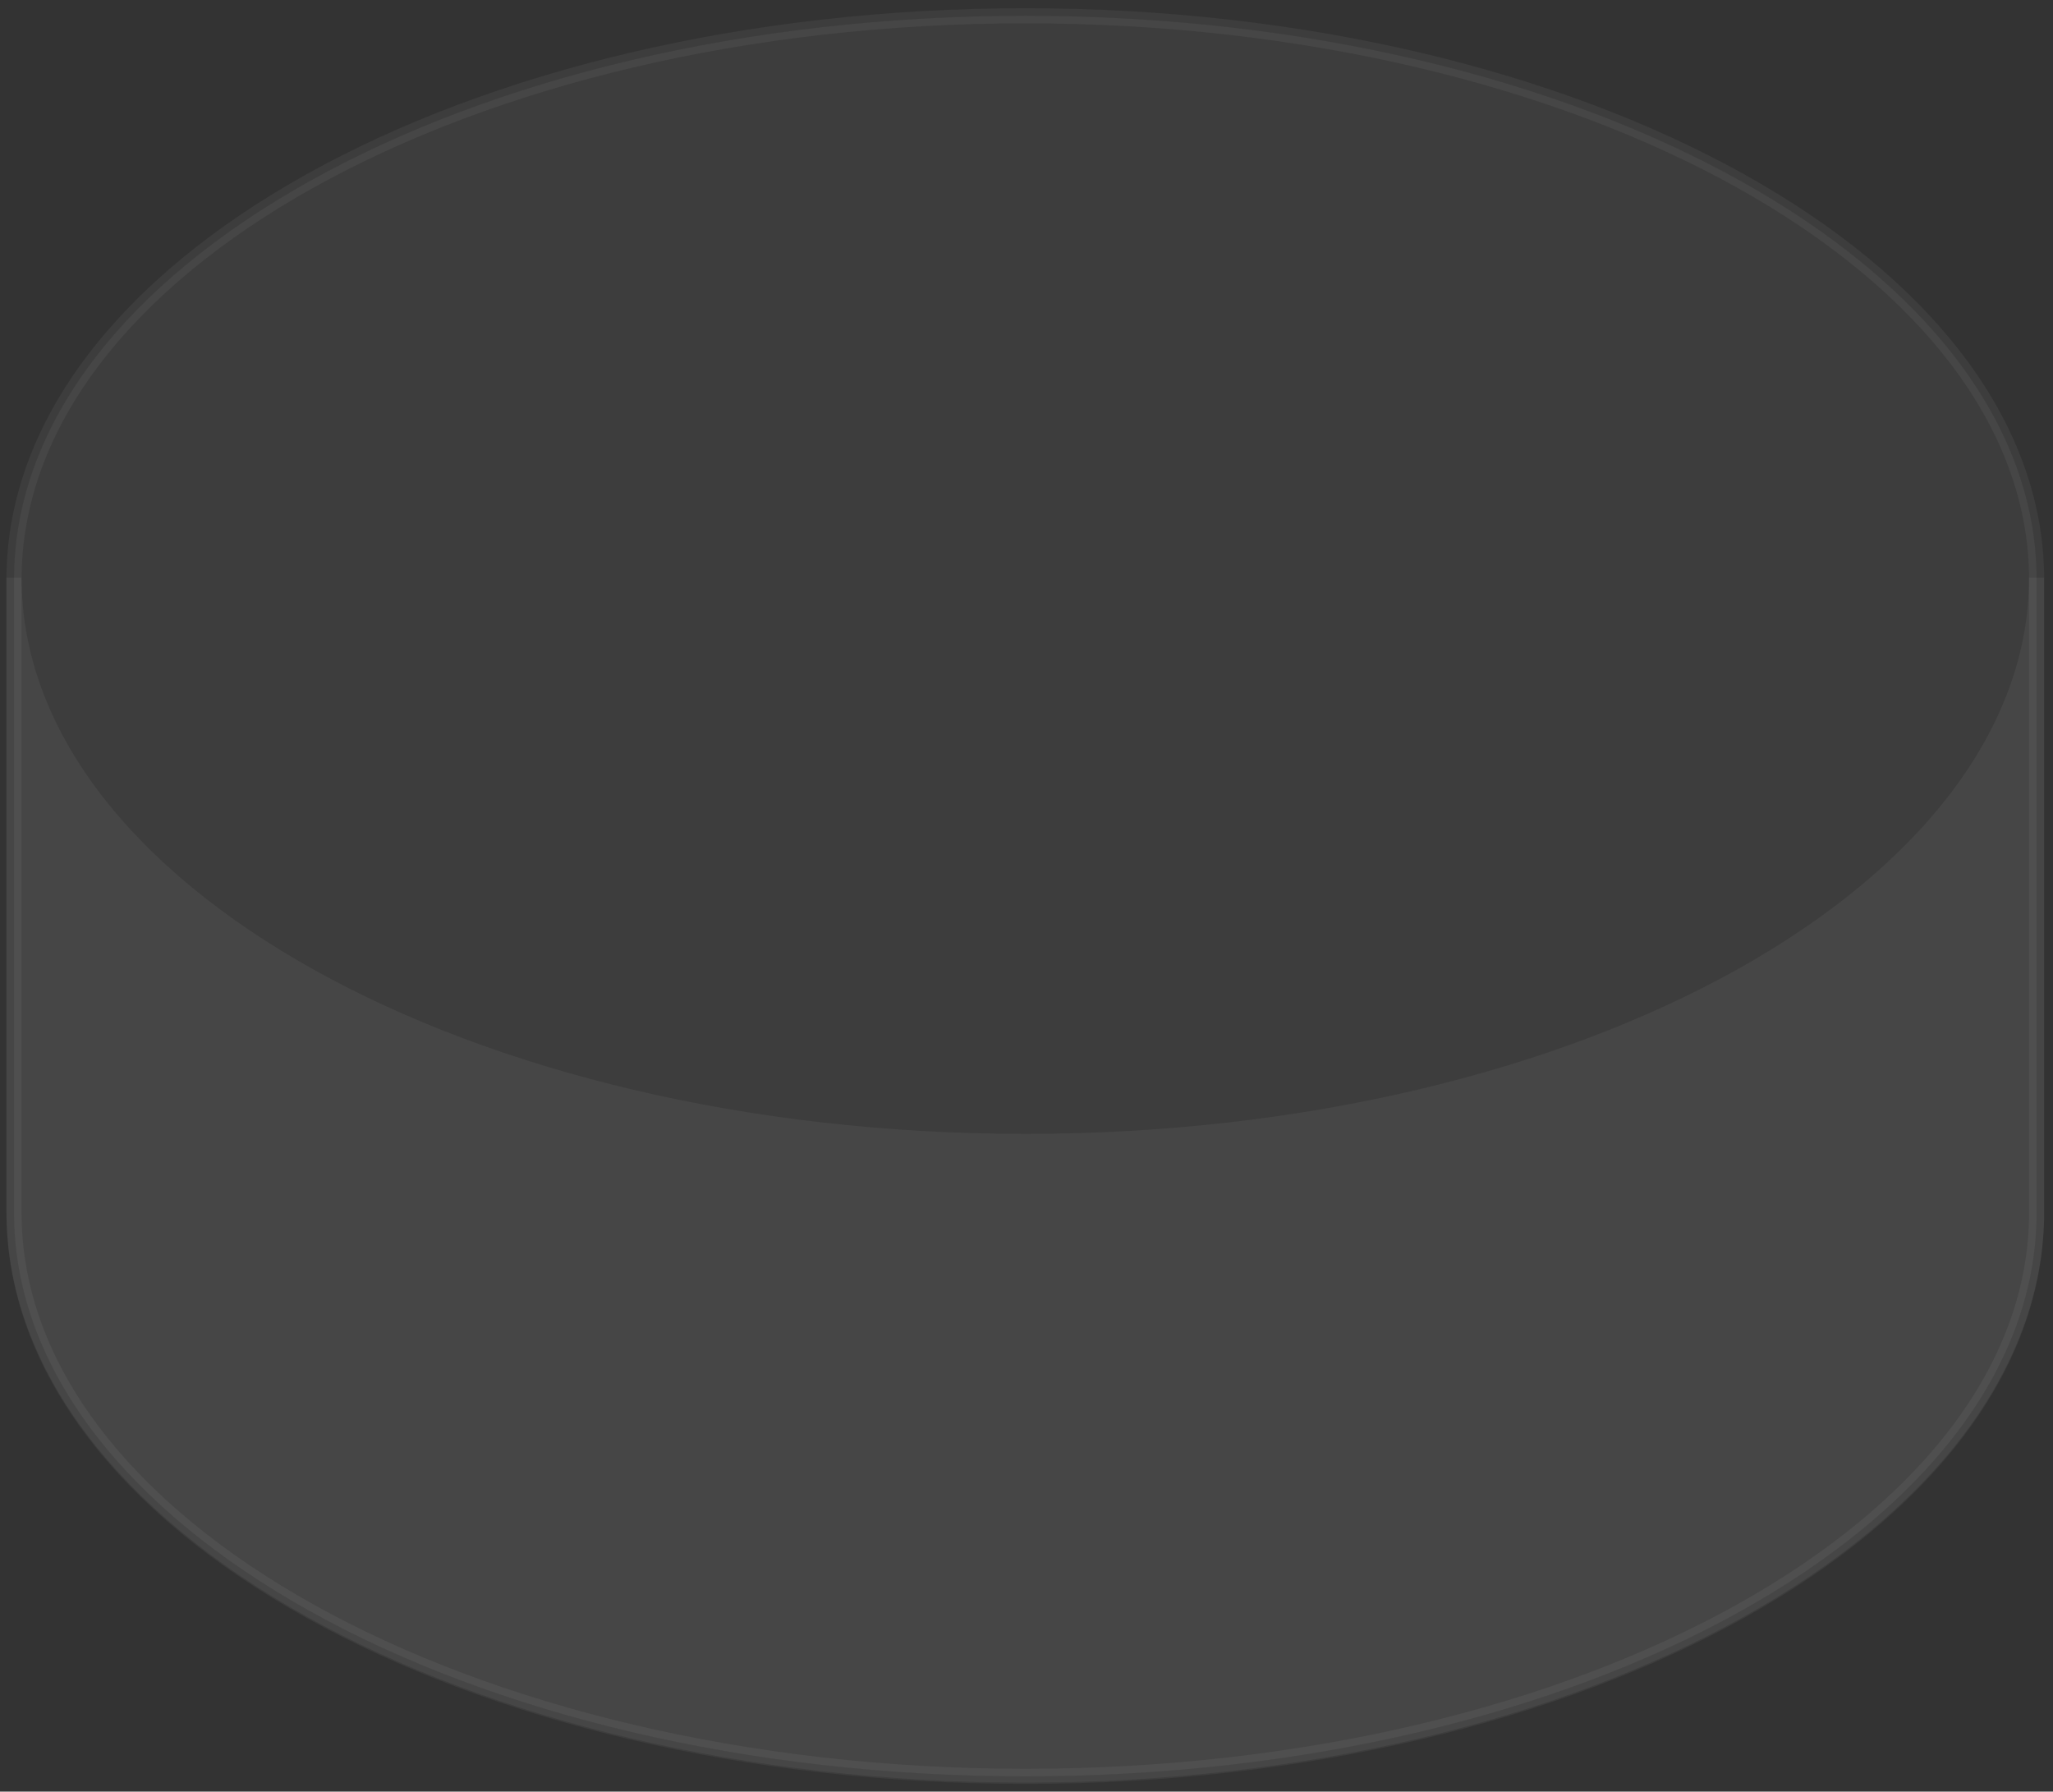
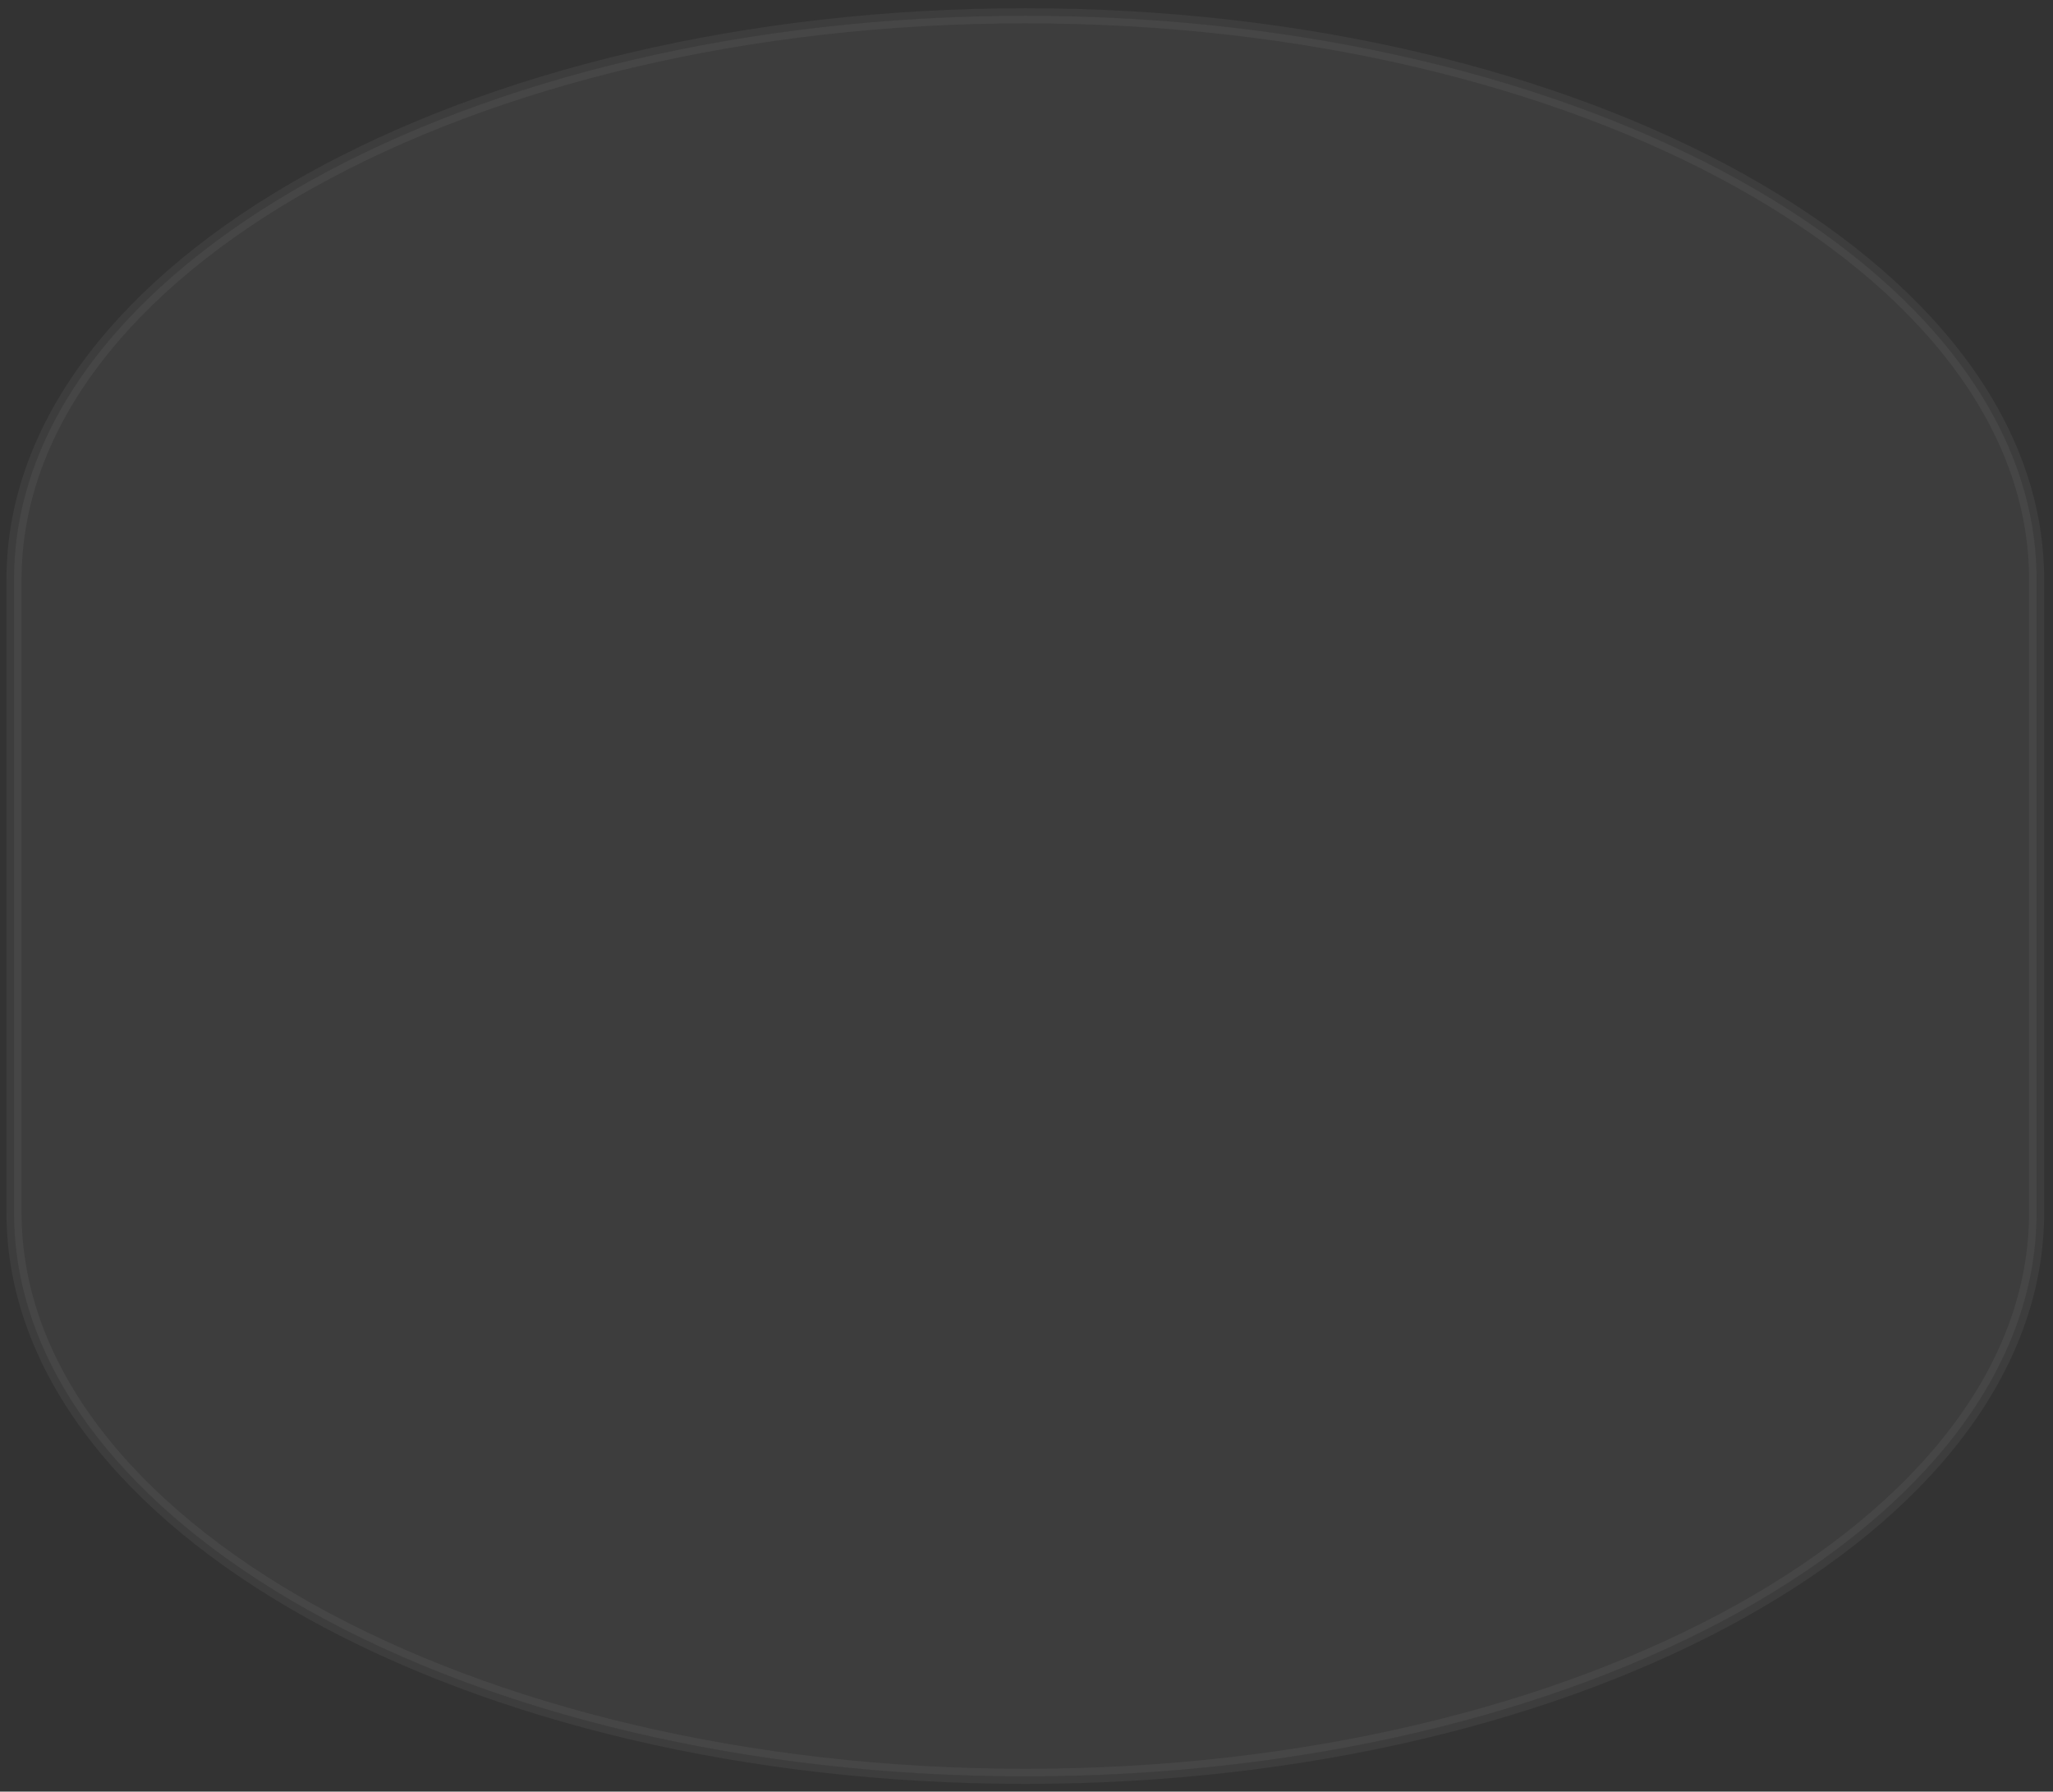
<svg xmlns="http://www.w3.org/2000/svg" width="157" height="137" viewBox="0 0 157 137" fill="none">
  <rect x="0" y="0" width="157" height="137" fill="#333333" stroke="none" />
  <path opacity="0.05" d="M155.746 44.296V92.744C155.746 116.545 121.116 135.833 78.409 135.833C35.703 135.833 1.072 116.545 1.072 92.744V44.296C1.072 20.495 35.703 1.207 78.409 1.207C121.116 1.207 155.746 20.495 155.746 44.296Z" fill="url(#paint0_linear_6181_1692)" stroke="white" stroke-width="1.155" stroke-miterlimit="10" />
  <g opacity="0.05">
-     <path d="M155.746 44.185V92.632C155.746 116.433 121.116 135.731 78.409 135.731C35.703 135.731 1.072 116.433 1.072 92.632V44.185C1.072 67.985 35.703 87.284 78.409 87.284C121.116 87.284 155.746 67.985 155.746 44.185Z" fill="url(#paint1_linear_6181_1692)" stroke="white" stroke-width="1.155" stroke-miterlimit="10" />
-   </g>
+     </g>
  <defs>
    <linearGradient id="paint0_linear_6181_1692" x1="1.062" y1="68.52" x2="155.746" y2="68.52" gradientUnits="userSpaceOnUse">
      <stop stop-color="white" />
      <stop offset="1" stop-color="white" />
    </linearGradient>
    <linearGradient id="paint1_linear_6181_1692" x1="1.062" y1="89.953" x2="155.746" y2="89.953" gradientUnits="userSpaceOnUse">
      <stop stop-color="white" />
      <stop offset="1" stop-color="white" />
    </linearGradient>
  </defs>
</svg>